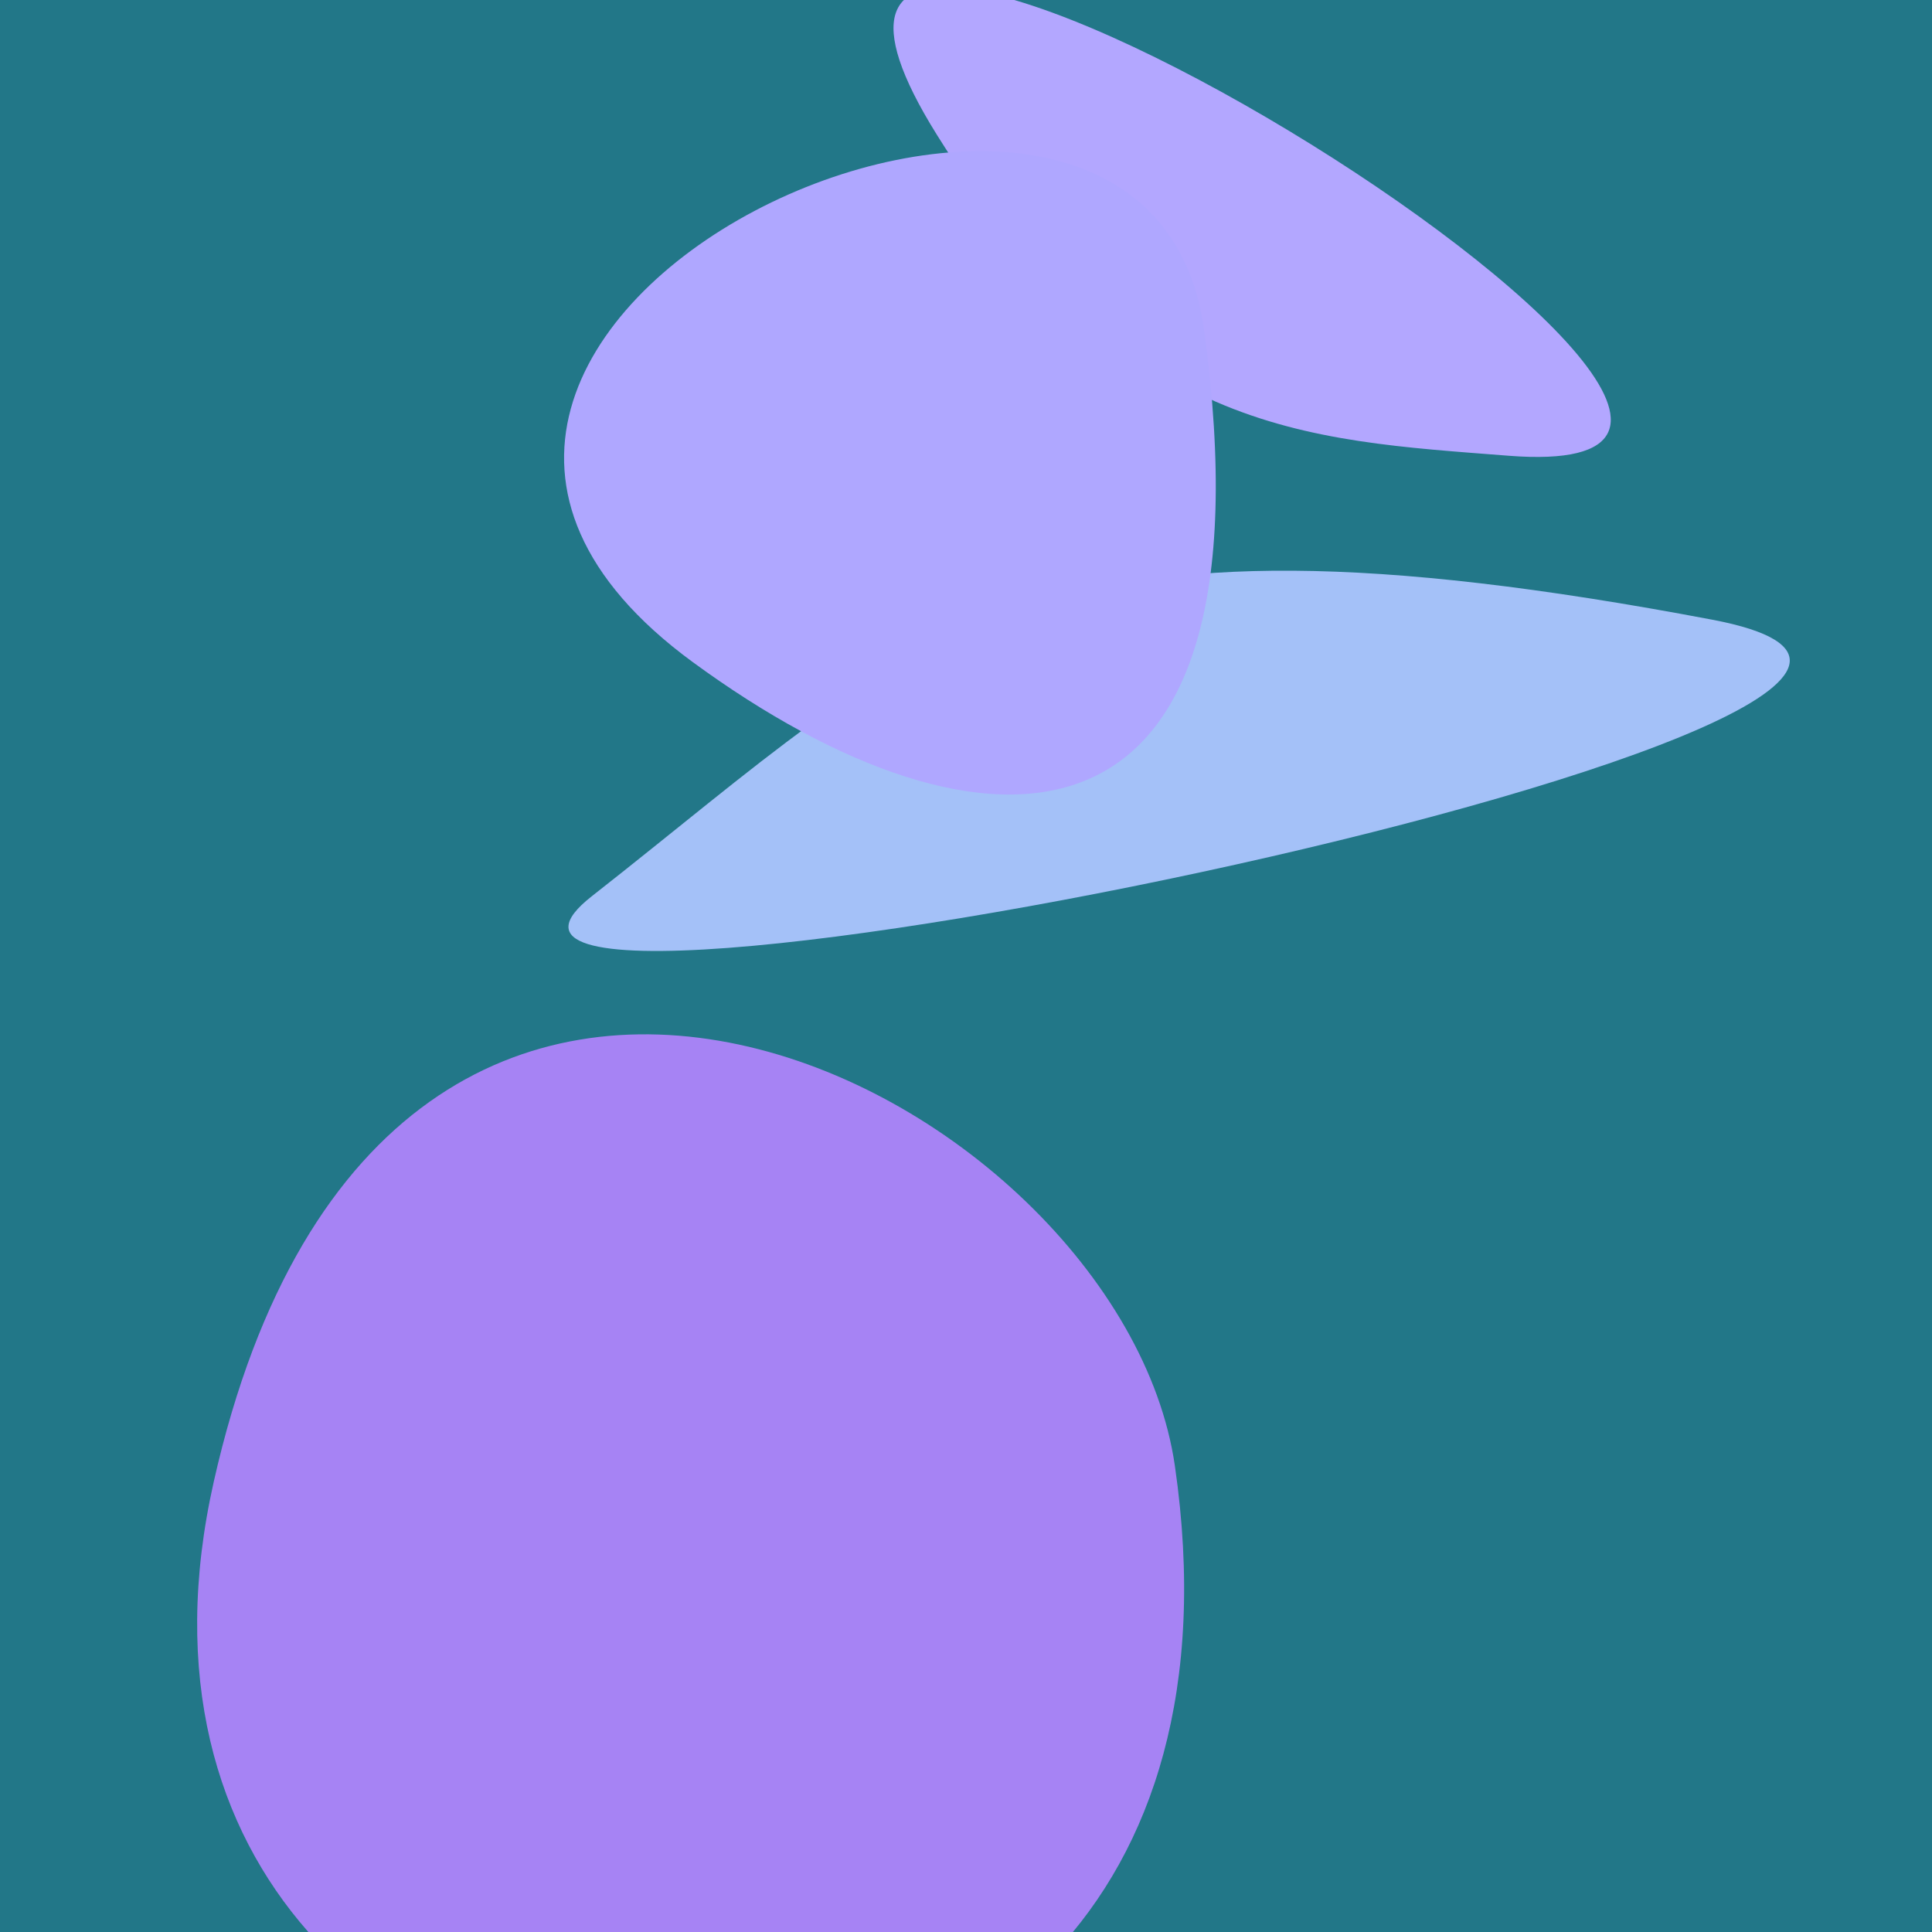
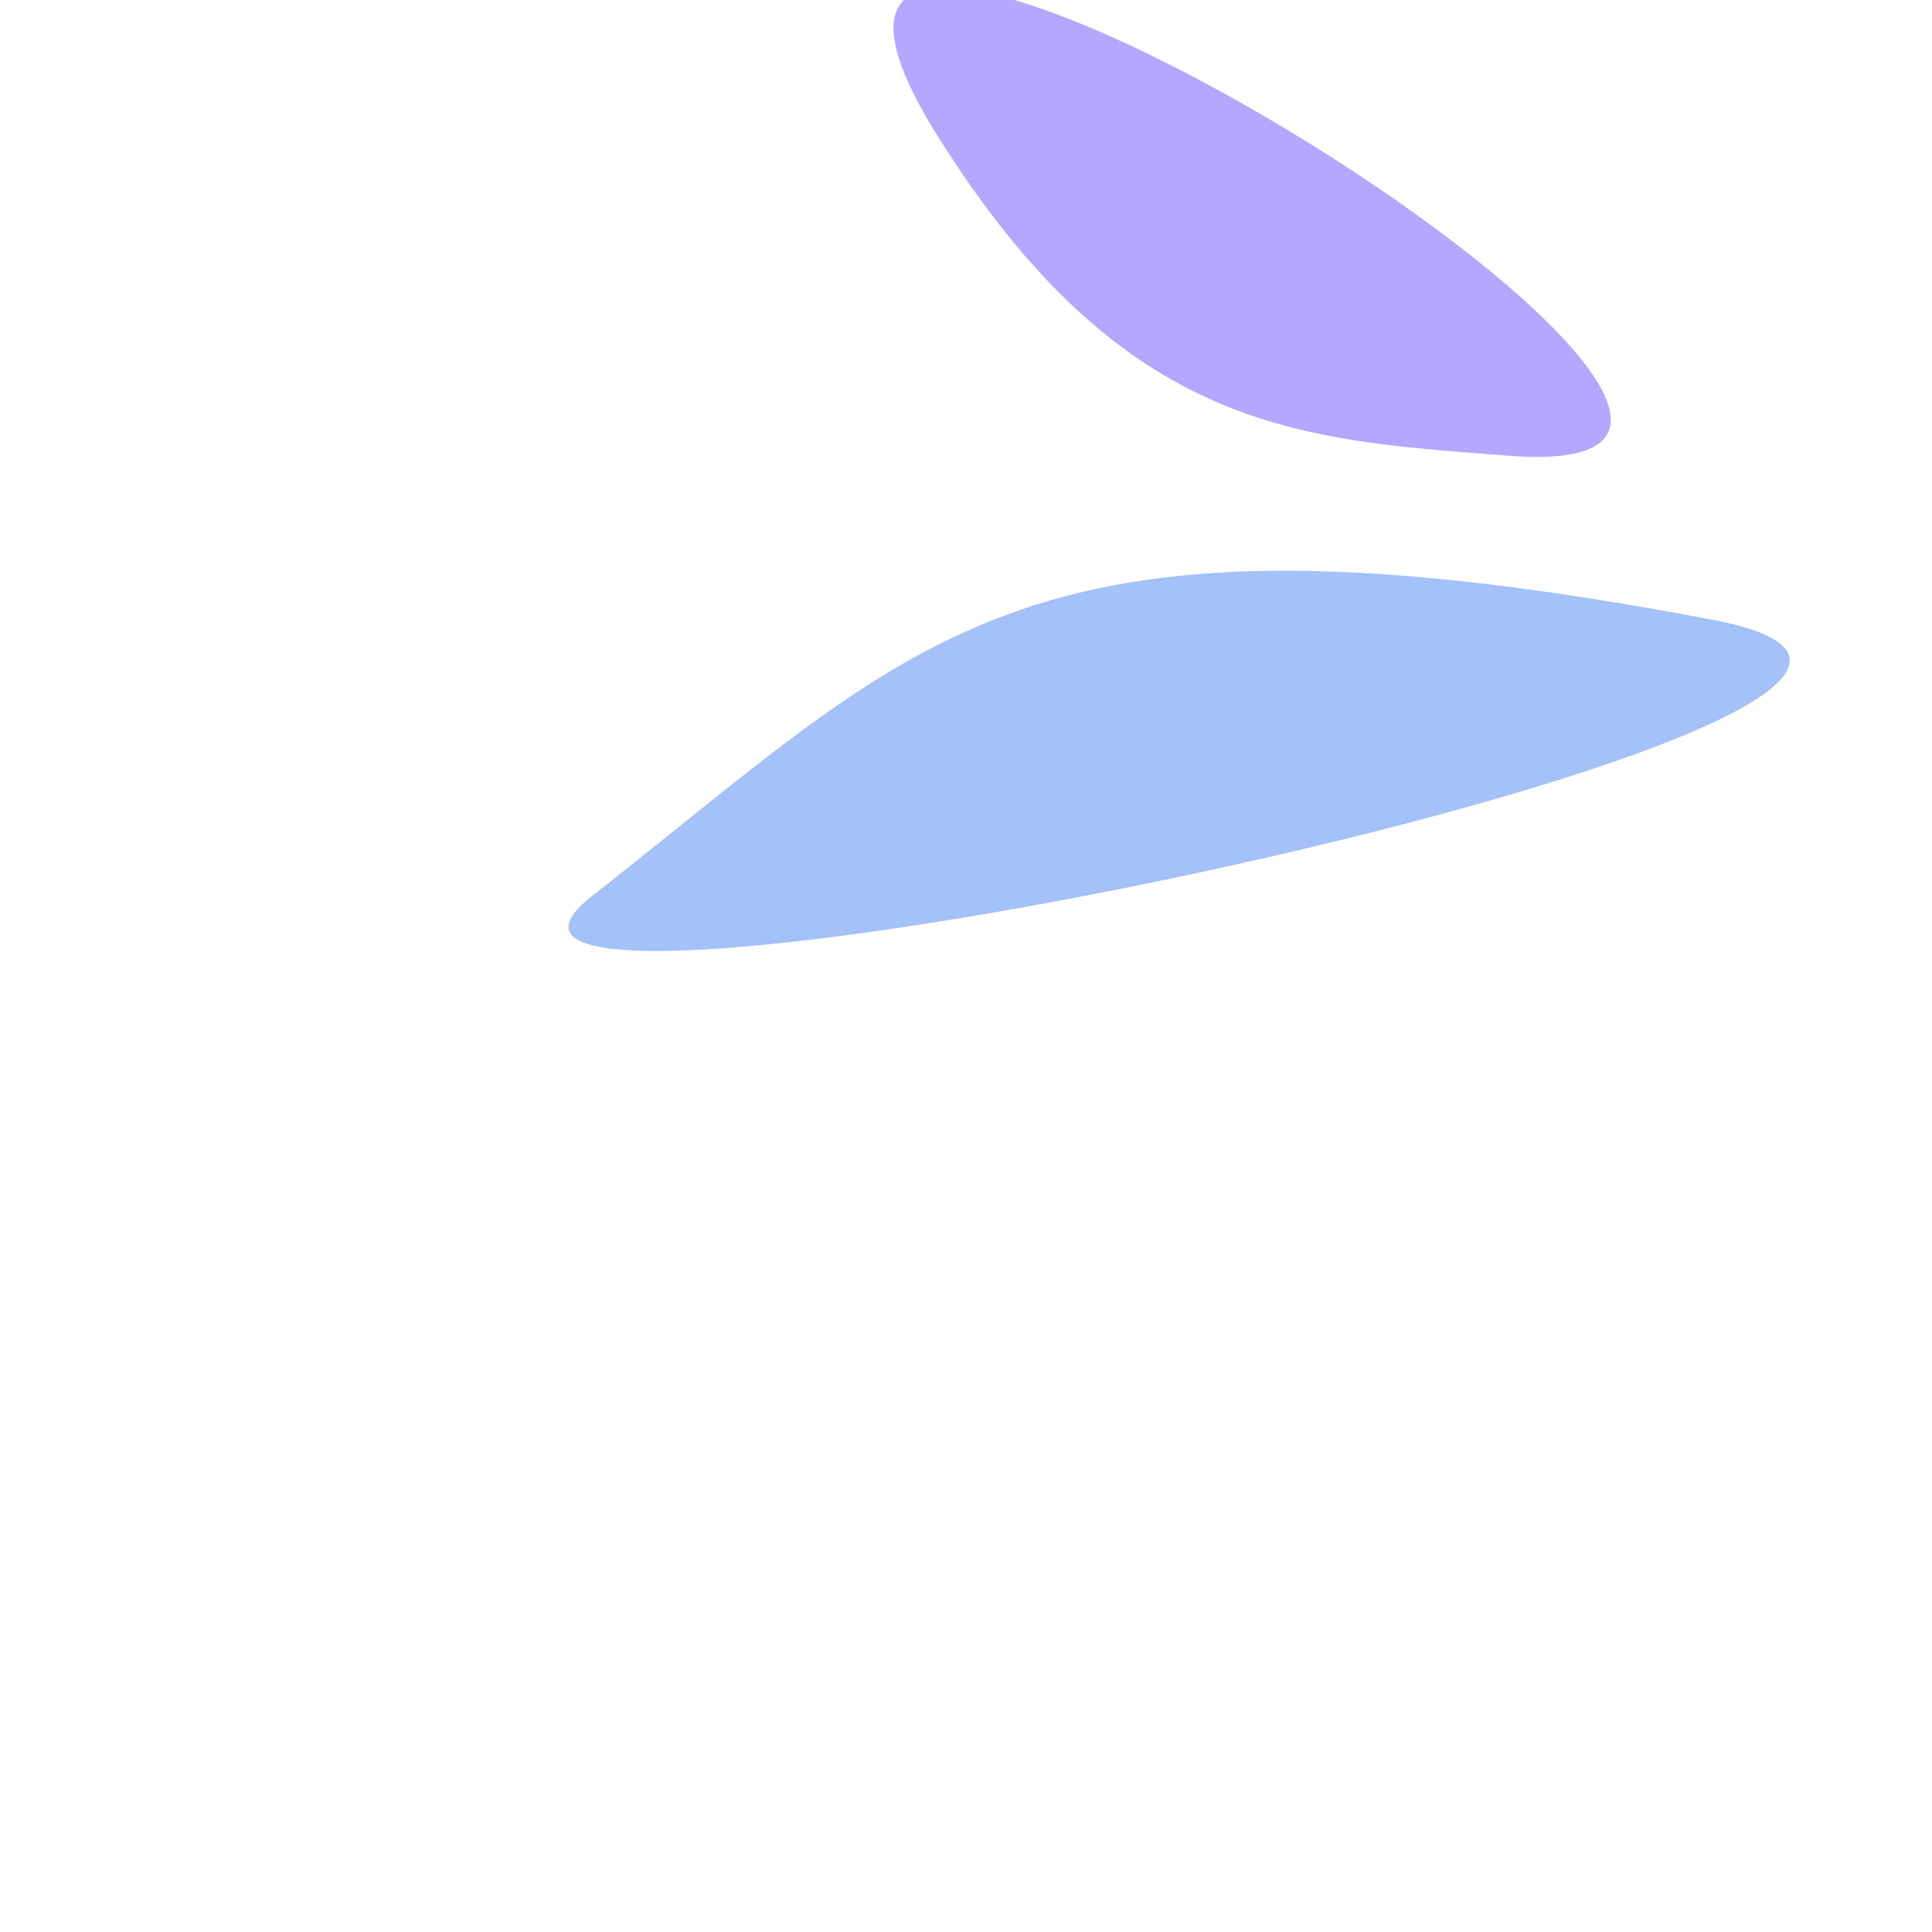
<svg xmlns="http://www.w3.org/2000/svg" width="128" height="128">
  <g>
-     <rect width="128" height="128" fill="#278" />
    <path d="M 113.43 41.055 C 67.761 32.4 61.472 41.92 39.199 59.385 C 22.734 72.296 144.68 46.977 113.43 41.055" fill="rgb(164,193,248)" />
    <path d="M 99.957 30.195 C 131.299 32.641 42.4 -22.579 62.071 8.93 C 74.469 28.788 86.296 29.129 99.957 30.195" fill="rgb(179,167,255)" />
-     <path d="M 45.903 43.87 C 65.119 57.939 84.706 58.054 79.778 21.881 C 75.947 -6.242 15.469 21.588 45.903 43.87" fill="rgb(175,167,255)" />
-     <path d="M 77.838 97.11 C 74.234 72.251 25.643 47.207 14.165 98.155 C 2.569 149.62 86.386 156.064 77.838 97.11" fill="rgb(166,131,244)" />
  </g>
</svg>